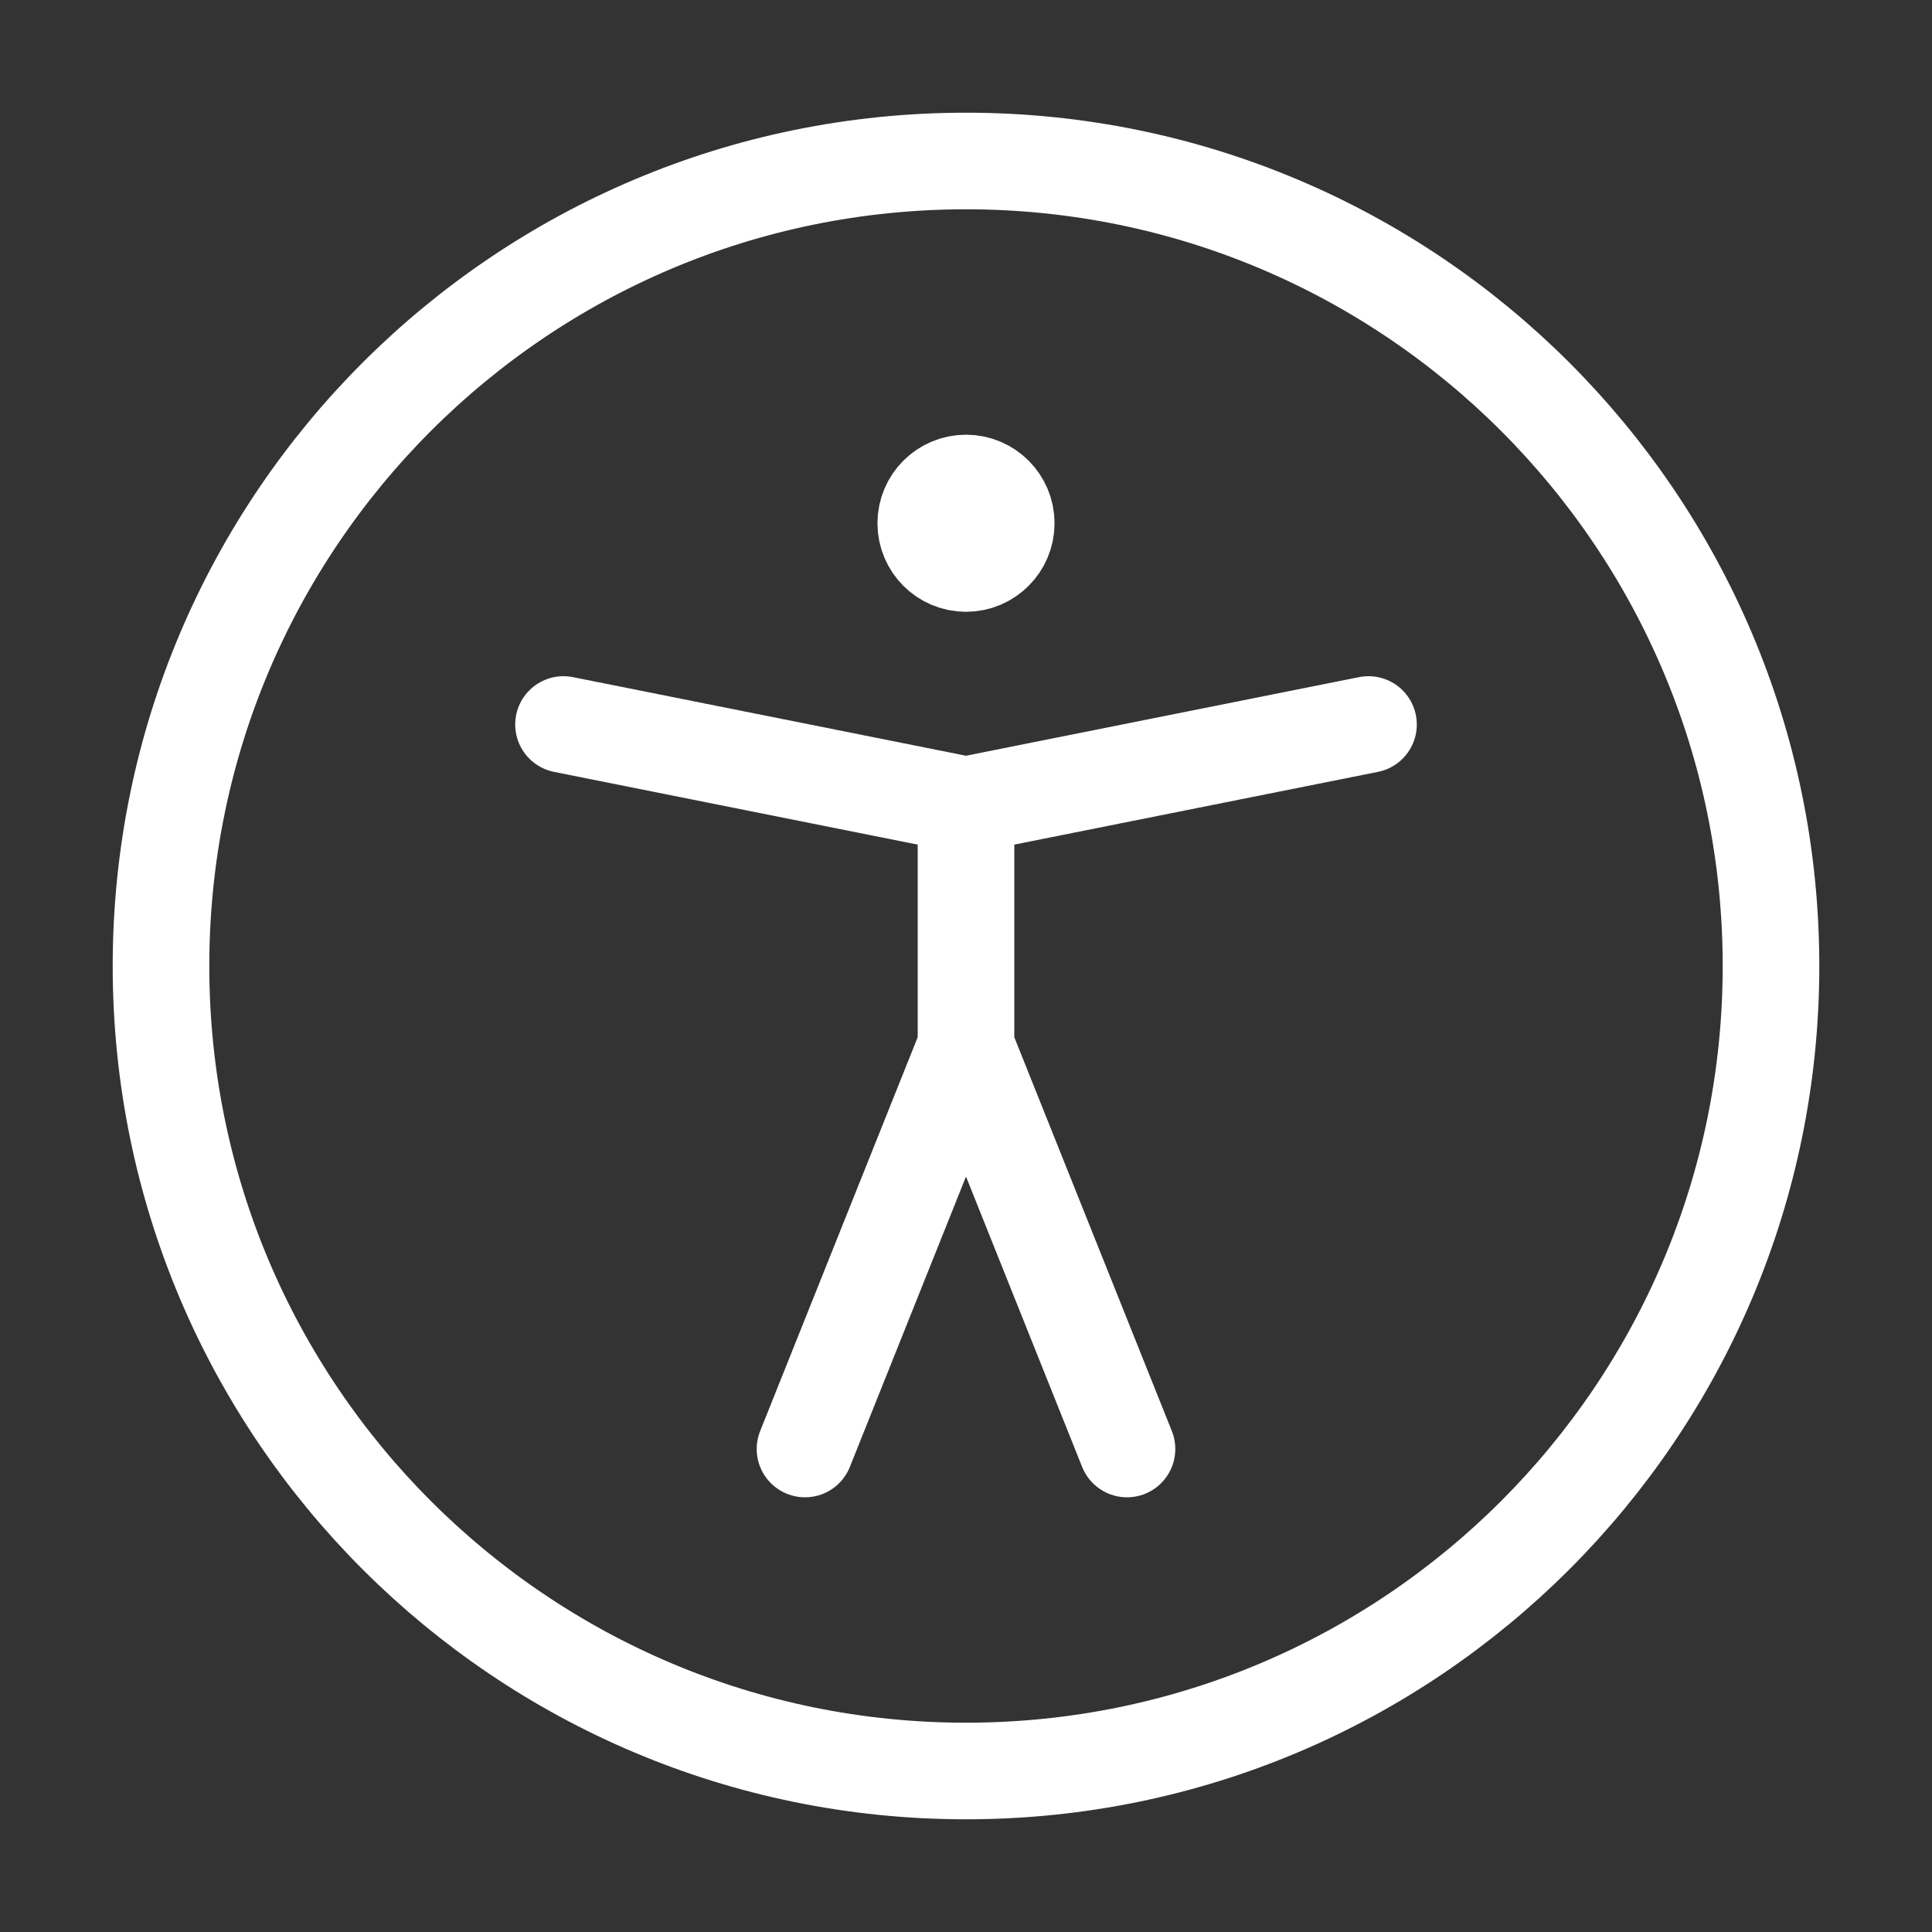
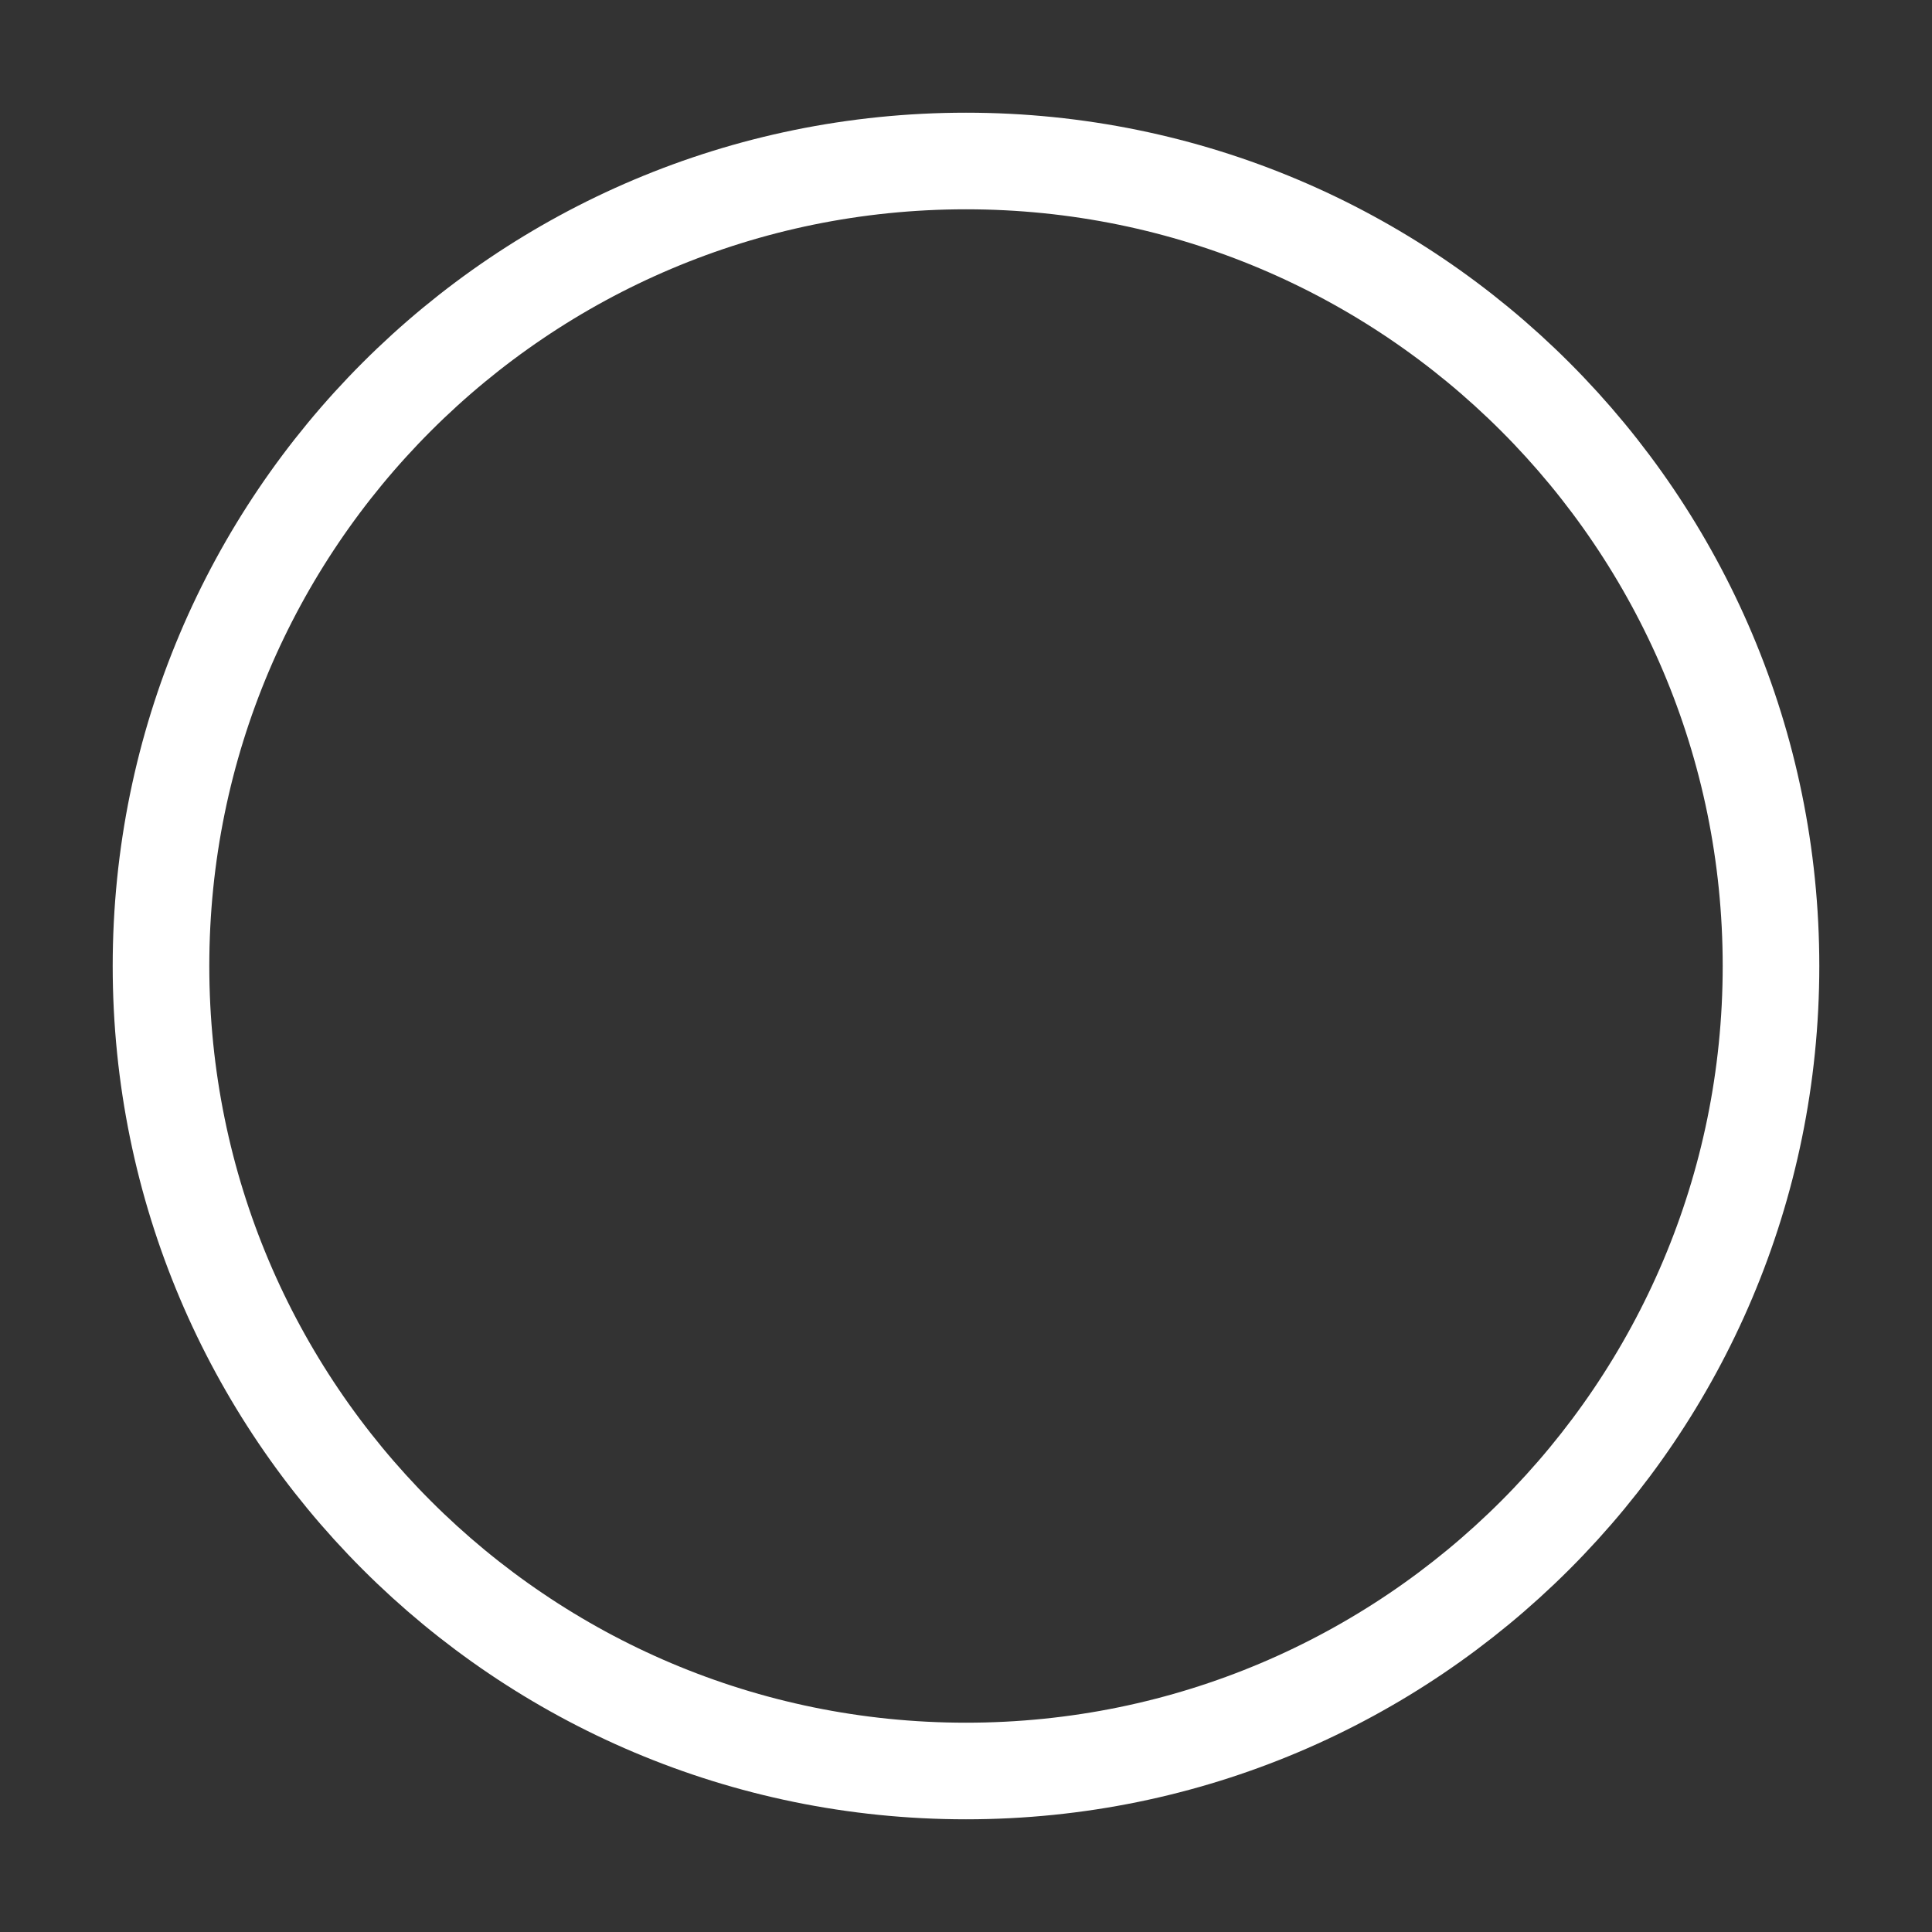
<svg xmlns="http://www.w3.org/2000/svg" color="#ffffff" fill="none" viewBox="0 0 24 24" stroke-width="1.2" height="64px" width="64px">
  <rect x="0" y="0" width="24" height="24" fill="#333333" stroke="none" />
  <path stroke-linejoin="round" stroke-linecap="round" stroke-width="1.2" stroke="#ffffff" d="M12 22C17.523 22 22 17.523 22 12C22 6.477 17.523 2 12 2C6.477 2 2 6.477 2 12C2 17.523 6.477 22 12 22Z" />
-   <path stroke-linejoin="round" stroke-linecap="round" stroke-width="1.2" stroke="#ffffff" d="M7 9L12 10M17 9L12 10M12 10V13M12 13L10 18M12 13L14 18" />
-   <path stroke-linejoin="round" stroke-linecap="round" stroke-width="1.2" stroke="#ffffff" fill="#ffffff" d="M12 7C11.724 7 11.5 6.776 11.5 6.5C11.5 6.224 11.724 6 12 6C12.276 6 12.5 6.224 12.5 6.5C12.5 6.776 12.276 7 12 7Z" />
</svg>